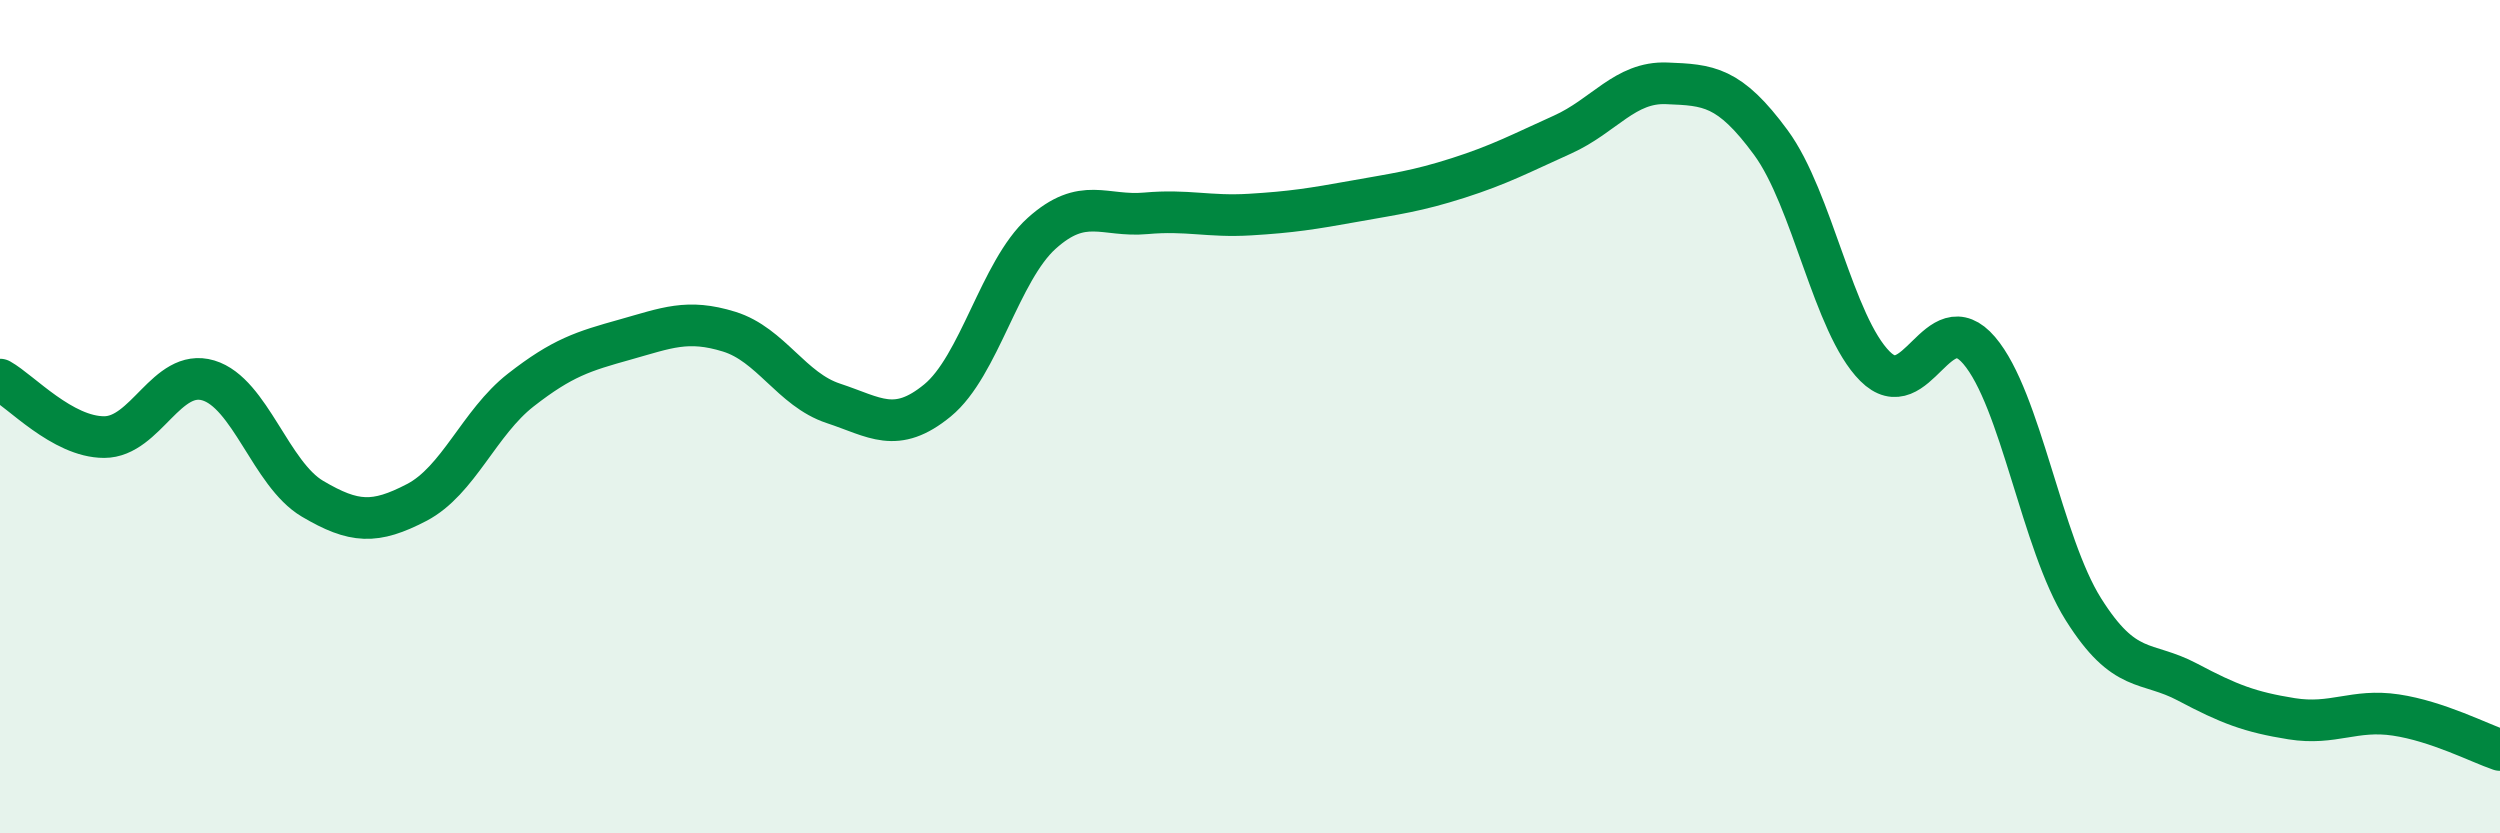
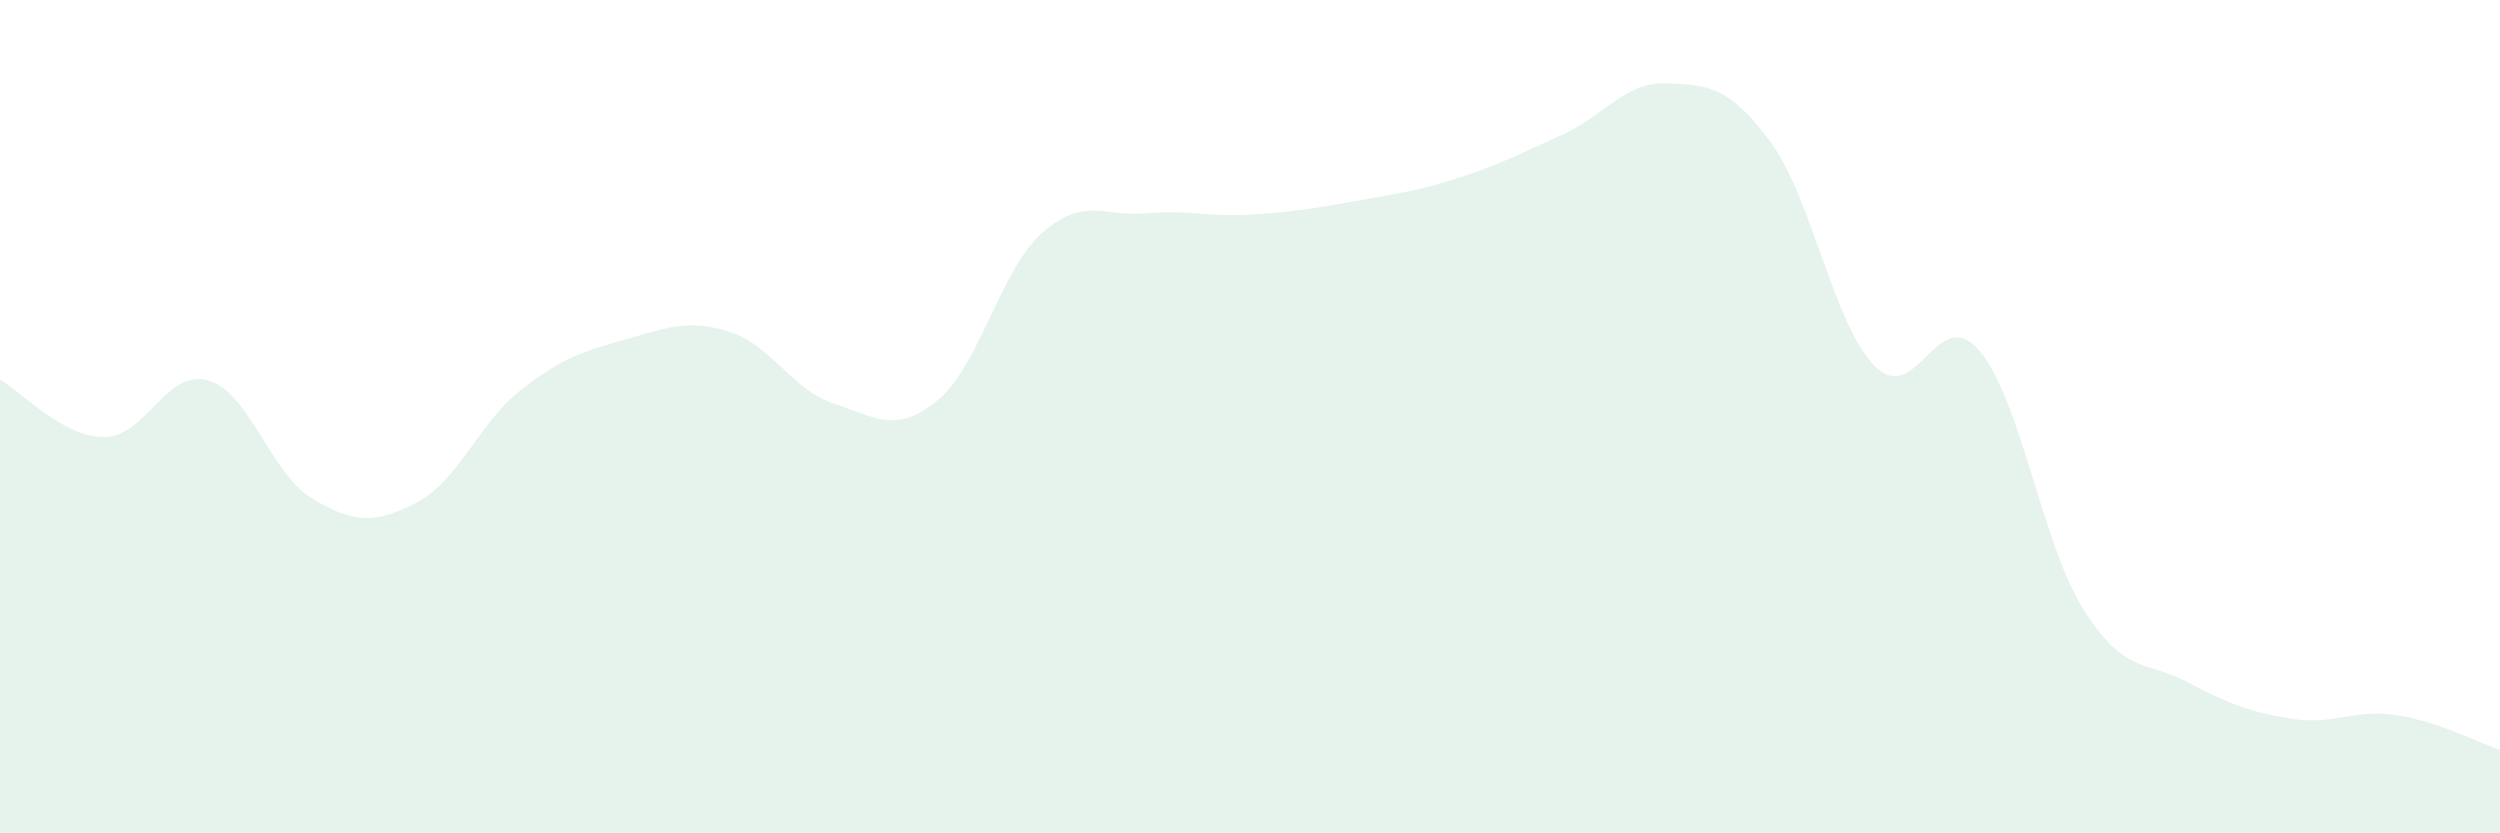
<svg xmlns="http://www.w3.org/2000/svg" width="60" height="20" viewBox="0 0 60 20">
  <path d="M 0,9.11 C 0.5,9.39 1.5,10.49 2.5,10.49 C 3.5,10.49 4,8.83 5,9.13 C 6,9.43 6.5,11.38 7.5,11.97 C 8.5,12.56 9,12.58 10,12.06 C 11,11.54 11.5,10.14 12.5,9.36 C 13.5,8.58 14,8.43 15,8.15 C 16,7.87 16.5,7.65 17.5,7.96 C 18.5,8.27 19,9.35 20,9.68 C 21,10.01 21.5,10.43 22.5,9.61 C 23.5,8.79 24,6.5 25,5.6 C 26,4.7 26.5,5.21 27.5,5.12 C 28.5,5.03 29,5.21 30,5.15 C 31,5.09 31.5,5.01 32.5,4.83 C 33.5,4.65 34,4.59 35,4.27 C 36,3.95 36.5,3.68 37.5,3.23 C 38.5,2.78 39,1.96 40,2 C 41,2.04 41.5,2.06 42.5,3.42 C 43.5,4.78 44,7.79 45,8.79 C 46,9.79 46.5,7.24 47.5,8.41 C 48.5,9.58 49,13.03 50,14.62 C 51,16.21 51.5,15.84 52.5,16.37 C 53.5,16.9 54,17.09 55,17.25 C 56,17.41 56.5,17.01 57.5,17.16 C 58.5,17.31 59.5,17.83 60,18L60 20L0 20Z" fill="#008740" opacity="0.1" stroke-linecap="round" stroke-linejoin="round" />
-   <path d="M 0,9.11 C 0.5,9.39 1.5,10.49 2.5,10.49 C 3.5,10.49 4,8.83 5,9.13 C 6,9.43 6.5,11.38 7.5,11.97 C 8.5,12.56 9,12.58 10,12.06 C 11,11.54 11.5,10.14 12.5,9.36 C 13.5,8.58 14,8.43 15,8.15 C 16,7.87 16.5,7.65 17.5,7.96 C 18.5,8.27 19,9.35 20,9.68 C 21,10.01 21.5,10.43 22.5,9.61 C 23.5,8.79 24,6.5 25,5.6 C 26,4.7 26.5,5.21 27.5,5.12 C 28.5,5.03 29,5.21 30,5.15 C 31,5.09 31.5,5.01 32.5,4.83 C 33.5,4.65 34,4.59 35,4.27 C 36,3.95 36.5,3.68 37.5,3.23 C 38.5,2.78 39,1.96 40,2 C 41,2.04 41.5,2.06 42.5,3.42 C 43.5,4.78 44,7.79 45,8.79 C 46,9.79 46.5,7.24 47.5,8.41 C 48.5,9.58 49,13.03 50,14.62 C 51,16.21 51.5,15.84 52.5,16.37 C 53.5,16.9 54,17.09 55,17.25 C 56,17.41 56.5,17.01 57.5,17.16 C 58.5,17.31 59.5,17.83 60,18" stroke="#008740" stroke-width="1" fill="none" stroke-linecap="round" stroke-linejoin="round" />
</svg>